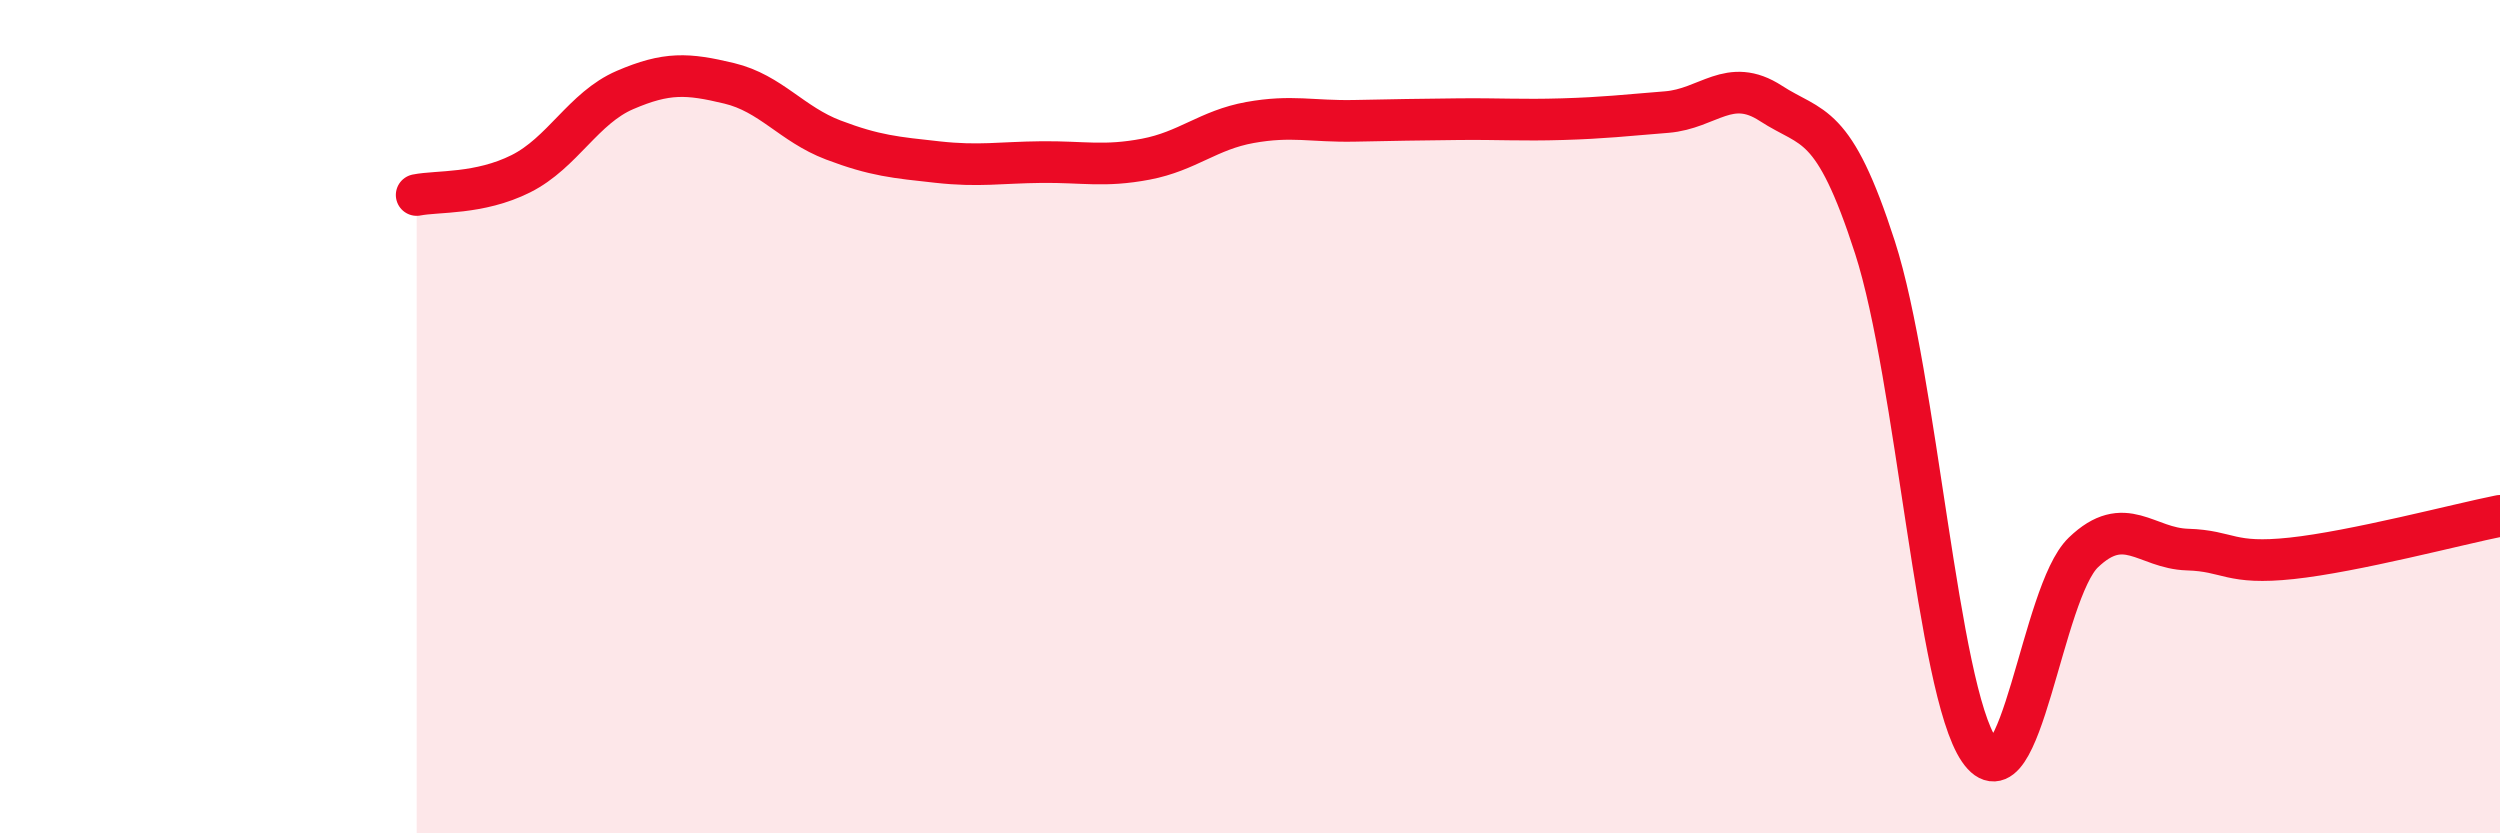
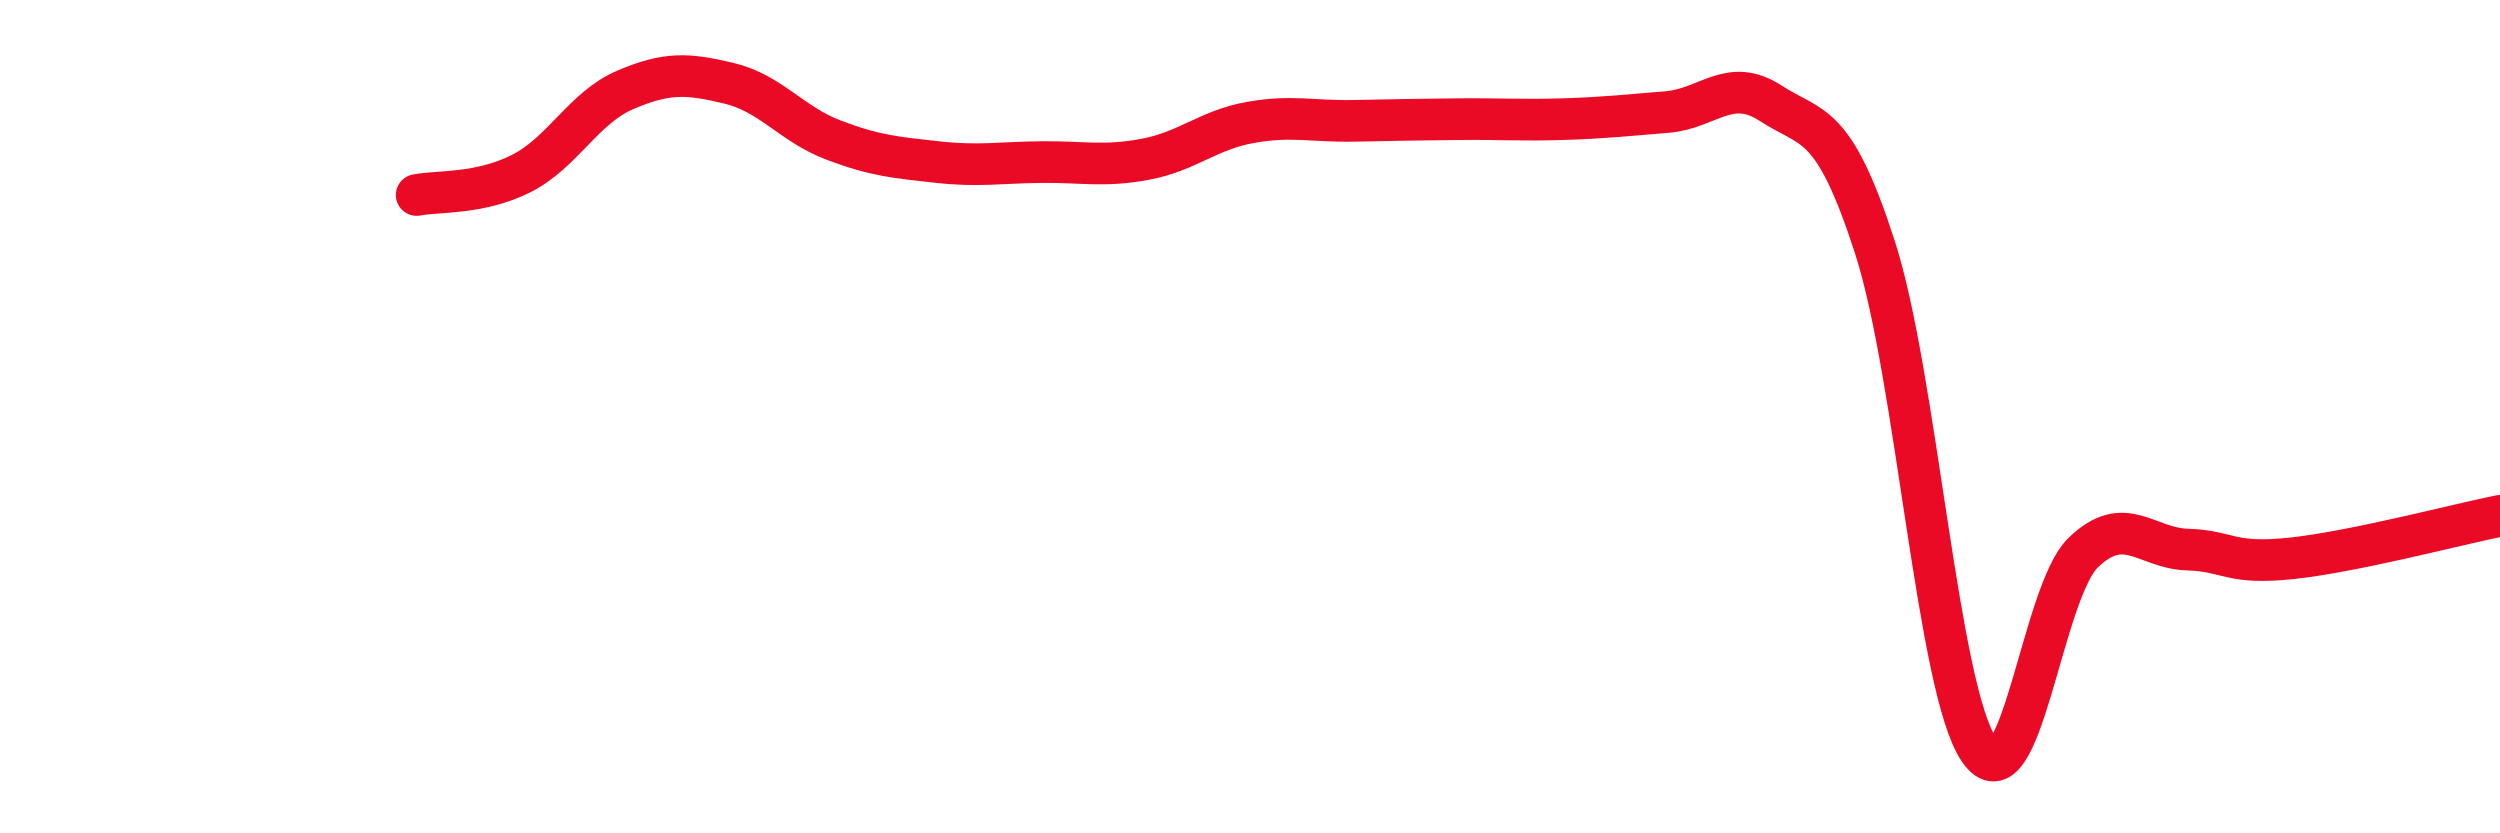
<svg xmlns="http://www.w3.org/2000/svg" width="60" height="20" viewBox="0 0 60 20">
-   <path d="M 10,4.68 C 10.5,4.58 11.5,4.67 12.5,4.17 C 13.5,3.67 14,2.59 15,2.16 C 16,1.73 16.5,1.76 17.5,2 C 18.5,2.24 19,2.98 20,3.36 C 21,3.74 21.5,3.78 22.5,3.89 C 23.5,4 24,3.9 25,3.89 C 26,3.88 26.5,4.01 27.5,3.82 C 28.5,3.63 29,3.12 30,2.94 C 31,2.76 31.5,2.92 32.5,2.9 C 33.5,2.88 34,2.87 35,2.86 C 36,2.85 36.5,2.89 37.5,2.86 C 38.5,2.83 39,2.77 40,2.69 C 41,2.61 41.5,1.83 42.5,2.48 C 43.5,3.13 44,2.84 45,5.94 C 46,9.04 46.5,16.54 47.5,18 C 48.5,19.46 49,14.22 50,13.26 C 51,12.3 51.5,13.16 52.5,13.19 C 53.5,13.22 53.5,13.56 55,13.4 C 56.5,13.24 59,12.58 60,12.38L60 20L10 20Z" fill="#EB0A25" opacity="0.1" stroke-linecap="round" stroke-linejoin="round" />
  <path d="M 10,4.68 C 10.5,4.58 11.5,4.67 12.5,4.17 C 13.5,3.67 14,2.59 15,2.16 C 16,1.73 16.5,1.76 17.5,2 C 18.5,2.24 19,2.98 20,3.36 C 21,3.74 21.5,3.78 22.5,3.89 C 23.5,4 24,3.9 25,3.89 C 26,3.88 26.5,4.01 27.5,3.82 C 28.5,3.63 29,3.12 30,2.94 C 31,2.76 31.5,2.92 32.5,2.9 C 33.5,2.88 34,2.87 35,2.86 C 36,2.85 36.5,2.89 37.5,2.86 C 38.5,2.83 39,2.77 40,2.69 C 41,2.61 41.5,1.83 42.5,2.48 C 43.5,3.13 44,2.84 45,5.94 C 46,9.04 46.5,16.54 47.5,18 C 48.5,19.46 49,14.22 50,13.26 C 51,12.3 51.5,13.16 52.5,13.19 C 53.5,13.22 53.5,13.56 55,13.4 C 56.5,13.24 59,12.58 60,12.38" stroke="#EB0A25" stroke-width="1" fill="none" stroke-linecap="round" stroke-linejoin="round" />
</svg>